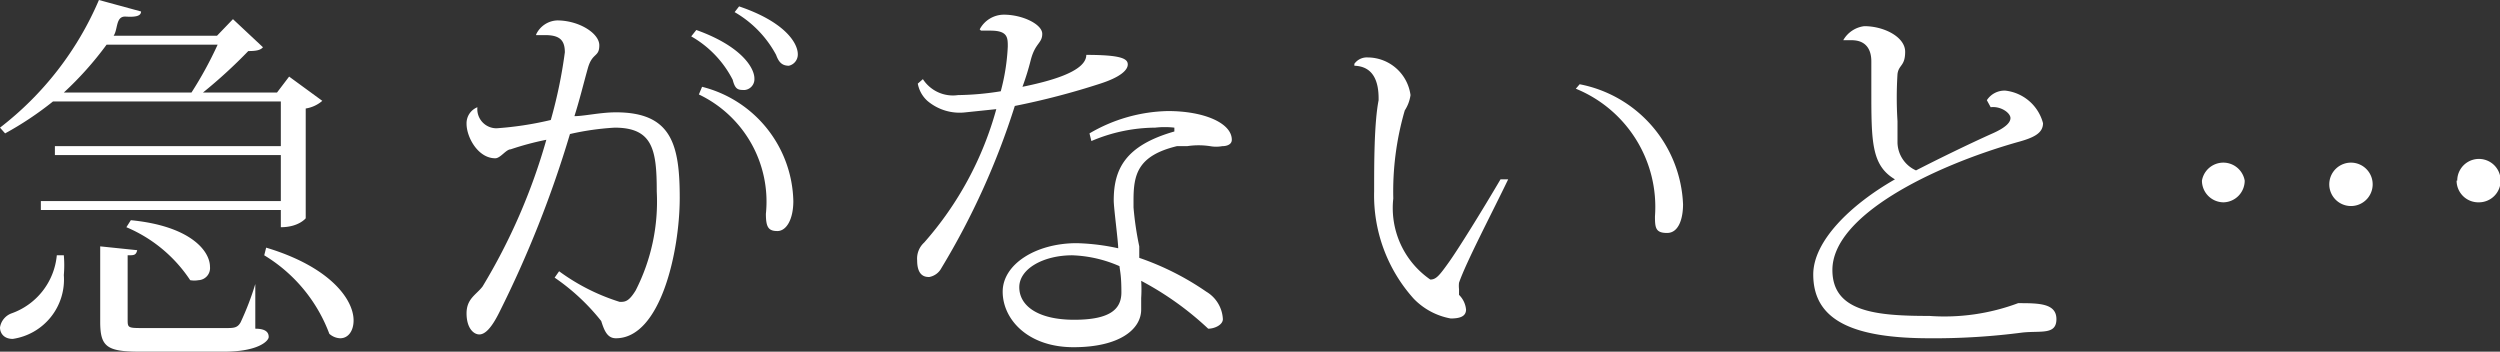
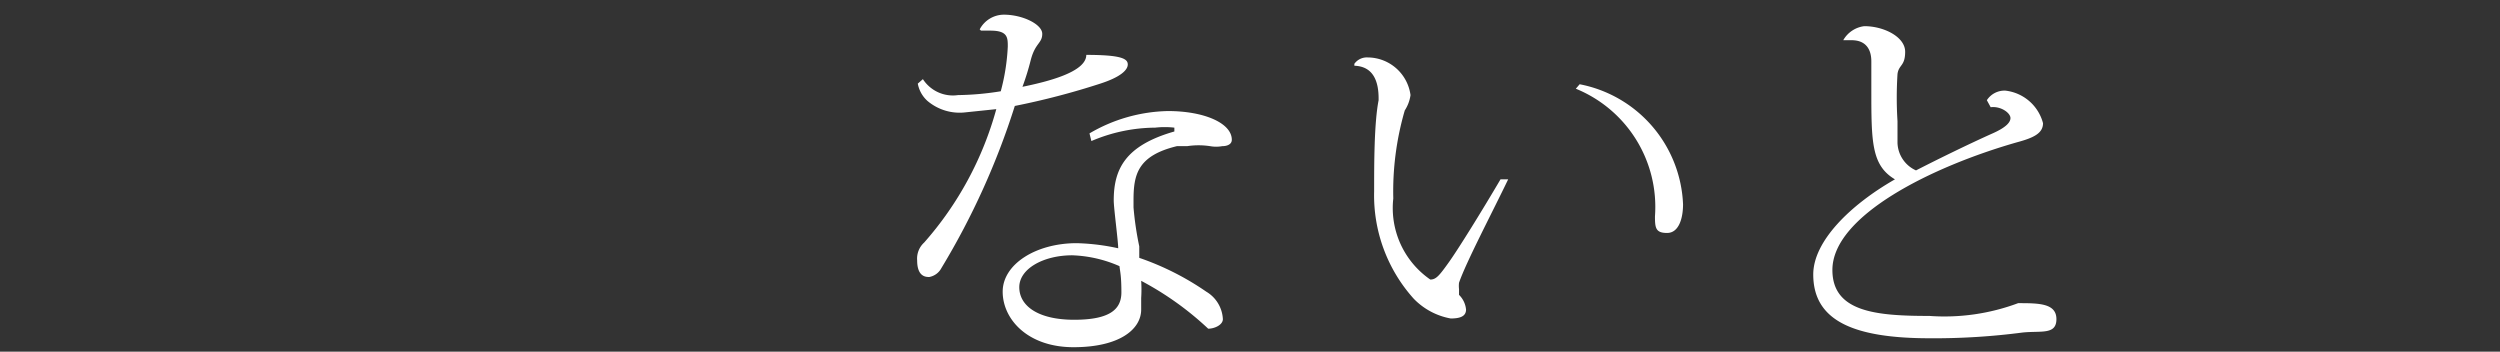
<svg xmlns="http://www.w3.org/2000/svg" viewBox="0 0 39.17 5.51">
  <rect x="0" y="0" width="39.17" height="5.51" fill="#333333" stroke="none" />
  <defs>
    <style>.cls-1{fill:#fff;}</style>
  </defs>
  <title>main04_txt03</title>
  <g id="レイヤー_2" data-name="レイヤー 2">
    <g id="レイヤー_2-2" data-name="レイヤー 2">
-       <path class="cls-1" d="M1,4a1.8,1.8,0,0,1,0,.31.94.94,0,0,1-.8,1C.06,5.31,0,5.22,0,5.13a.28.28,0,0,1,.18-.22A1.07,1.07,0,0,0,.89,4ZM4.4,1.59H.83a5.15,5.15,0,0,1-.75.5L0,2A5,5,0,0,0,1.55,0l.66.18c0,.07-.08.09-.24.08s-.12.2-.19.3H3.4L3.65.3l.47.44C4.08.79,4,.8,3.89.8a7.85,7.85,0,0,1-.71.65H4.34l.19-.25.52.38a.52.52,0,0,1-.26.12V3.42s-.11.14-.39.14V3.29H.64l0-.14H4.4V2.43H.86l0-.14H4.4ZM3,1.45A6,6,0,0,0,3.41.7H1.67A5.22,5.22,0,0,1,1,1.45Zm1,3v.7c.18,0,.21.07.21.13s-.16.23-.7.23H2.19c-.52,0-.62-.08-.62-.47V3.86l.58.06C2.13,4,2.1,4,2,4v1c0,.14,0,.14.26.14H3.53c.13,0,.19,0,.24-.09A4.45,4.45,0,0,0,4,4.45Zm-1.95-1c.93.09,1.24.48,1.24.73a.19.19,0,0,1-.18.21.38.38,0,0,1-.13,0,2.24,2.24,0,0,0-1-.83Zm2.12.43c1,.3,1.37.81,1.37,1.14,0,.16-.08.28-.21.28a.27.27,0,0,1-.17-.07A2.43,2.43,0,0,0,4.14,4Z" />
-       <path class="cls-1" d="M8.4.54A.38.38,0,0,1,8.73.32c.34,0,.66.2.66.39s-.11.11-.18.36-.13.5-.21.75c.15,0,.41-.06.65-.06.87,0,1,.5,1,1.34s-.3,2.2-1,2.2c-.13,0-.18-.11-.23-.27a3.32,3.32,0,0,0-.73-.68l.07-.1a3.23,3.23,0,0,0,.95.48c.08,0,.14,0,.25-.18A3.06,3.06,0,0,0,10.29,3c0-.65-.06-1-.66-1a4.22,4.22,0,0,0-.7.1,17.18,17.18,0,0,1-1.11,2.8c-.12.24-.22.34-.31.34s-.2-.1-.2-.33.15-.29.25-.42a9.37,9.37,0,0,0,1-2.3A4.49,4.49,0,0,0,8,2.34c-.07,0-.16.14-.24.14-.27,0-.45-.33-.45-.54a.27.27,0,0,1,.17-.26h0a.3.3,0,0,0,.3.33,5.2,5.2,0,0,0,.85-.13A7.47,7.47,0,0,0,8.85.82c0-.19-.08-.27-.31-.27H8.4ZM10.91.47c.7.25.91.59.91.76a.17.17,0,0,1-.15.18c-.1,0-.15,0-.19-.16a1.64,1.64,0,0,0-.65-.68Zm.09.89a1.89,1.89,0,0,1,1.43,1.79c0,.29-.11.47-.25.47S12,3.56,12,3.35a1.86,1.86,0,0,0-1.05-1.87ZM11.58.1c.71.24.92.57.92.75a.18.18,0,0,1-.14.18c-.11,0-.16-.06-.2-.17a1.7,1.7,0,0,0-.65-.67Z" />
      <path class="cls-1" d="M15.35.46a.43.43,0,0,1,.38-.23c.29,0,.6.15.6.3s-.11.14-.18.41a4,4,0,0,1-.13.42c.39-.08,1-.23,1-.5.55,0,.65.06.65.15s-.12.2-.43.3a11.76,11.76,0,0,1-1.34.35A11.71,11.71,0,0,1,14.75,4.2a.27.27,0,0,1-.19.14c-.05,0-.19,0-.19-.26a.34.34,0,0,1,.11-.28,5.26,5.26,0,0,0,1.13-2.09l-.48.05a.78.78,0,0,1-.6-.18.48.48,0,0,1-.15-.27l.08-.07a.56.56,0,0,0,.55.25,4.47,4.47,0,0,0,.67-.06,3.26,3.26,0,0,0,.11-.7c0-.14,0-.25-.27-.25l-.15,0Zm1.72,1.63a2.52,2.52,0,0,1,1.23-.35c.57,0,1,.19,1,.45,0,.07-.07.1-.15.1a.53.53,0,0,1-.19,0,1.2,1.2,0,0,0-.36,0h-.16c-.62.15-.68.45-.68.85v.11a4.94,4.94,0,0,0,.09.61c0,.05,0,.14,0,.18a4.3,4.3,0,0,1,1.05.53.53.53,0,0,1,.26.43c0,.09-.13.15-.23.15a4.83,4.83,0,0,0-1.05-.75,2.1,2.1,0,0,1,0,.27v.18c0,.31-.34.59-1.06.59S15.71,5,15.71,4.57s.52-.76,1.16-.76a3.4,3.4,0,0,1,.65.08c0-.11-.07-.63-.07-.75,0-.49.18-.86.95-1.08V2a1.32,1.32,0,0,0-.3,0,2.57,2.57,0,0,0-1,.21Zm.47,2.08A2,2,0,0,0,16.8,4c-.45,0-.83.21-.83.5s.29.51.86.51.74-.17.74-.43S17.55,4.26,17.54,4.17Z" />
      <path class="cls-1" d="M21.22,1a.24.24,0,0,1,.21-.1.68.68,0,0,1,.67.59.59.59,0,0,1-.09.24,4.54,4.54,0,0,0-.18,1.38,1.36,1.36,0,0,0,.58,1.27c.09,0,.14-.06.29-.27s.51-.79.81-1.3l.12,0c-.25.52-.66,1.3-.77,1.62a.44.44,0,0,0,0,.1s0,.08,0,.09a.37.37,0,0,1,.11.23c0,.11-.1.14-.24.14a1.07,1.07,0,0,1-.58-.31A2.42,2.42,0,0,1,21.53,3c0-.44,0-1.07.07-1.43V1.54c0-.26-.08-.5-.38-.51Zm3.53.32A2,2,0,0,1,26.37,3.2c0,.23-.07.45-.25.45s-.19-.08-.19-.26a2,2,0,0,0-1.24-2Z" />
      <path class="cls-1" d="M31.13,1.57a.33.33,0,0,1,.29-.15.69.69,0,0,1,.59.51c0,.16-.15.23-.41.3-1.33.38-2.89,1.15-2.89,2,0,.66.69.72,1.52.72a3.3,3.3,0,0,0,1.39-.2c.32,0,.6,0,.6.25s-.24.18-.53.21a10.68,10.68,0,0,1-1.45.09c-1.21,0-1.83-.28-1.83-1,0-.52.58-1.09,1.28-1.49-.37-.22-.37-.59-.37-1.41,0-.06,0-.36,0-.43s0-.34-.31-.34l-.13,0v0a.44.44,0,0,1,.33-.22c.31,0,.64.17.64.4s-.1.2-.12.35a5.9,5.9,0,0,0,0,.74v.34a.49.49,0,0,0,.29.43c.31-.16.82-.41,1.2-.58.18-.08.28-.16.28-.24s-.15-.19-.31-.17Z" />
-       <path class="cls-1" d="M34.5,2.83a.34.34,0,0,1,.67,0,.34.34,0,0,1-.33.34A.34.34,0,0,1,34.5,2.83Zm2,0a.34.34,0,0,1,.67,0,.34.34,0,1,1-.67,0Zm2,0a.34.34,0,0,1,.68,0,.34.34,0,0,1-.34.34A.34.34,0,0,1,38.49,2.83Z" />
    </g>
  </g>
</svg>